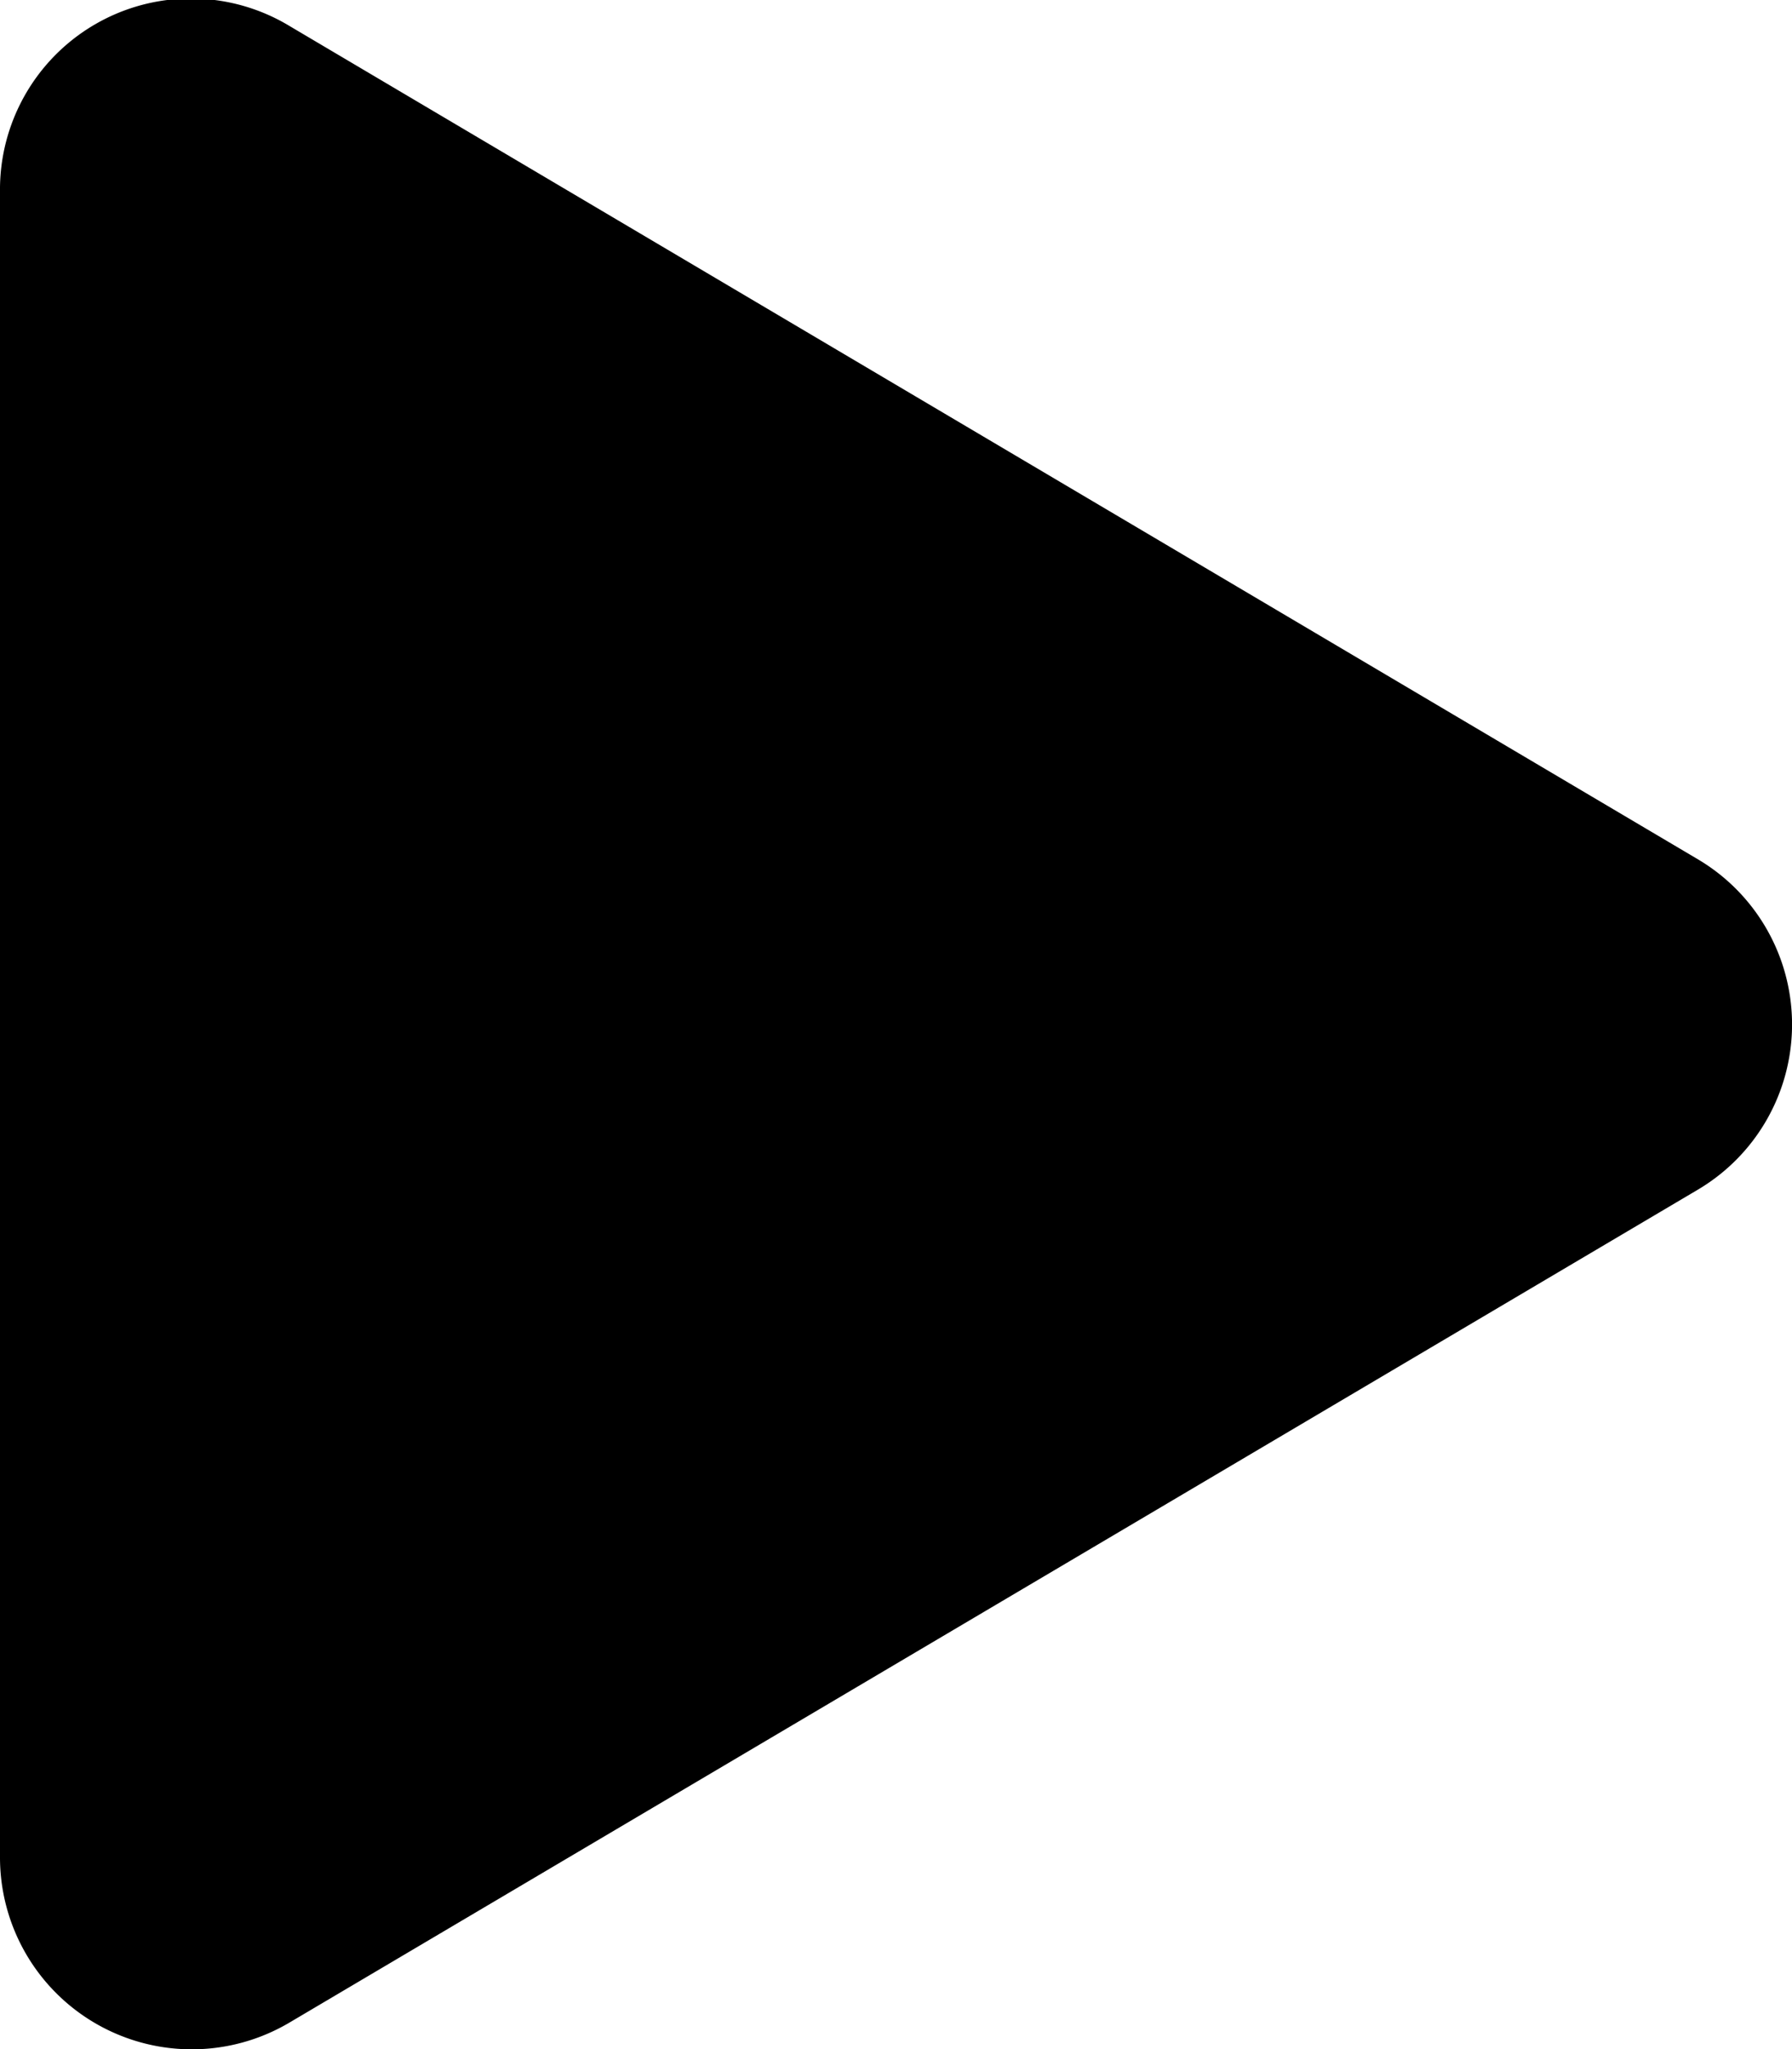
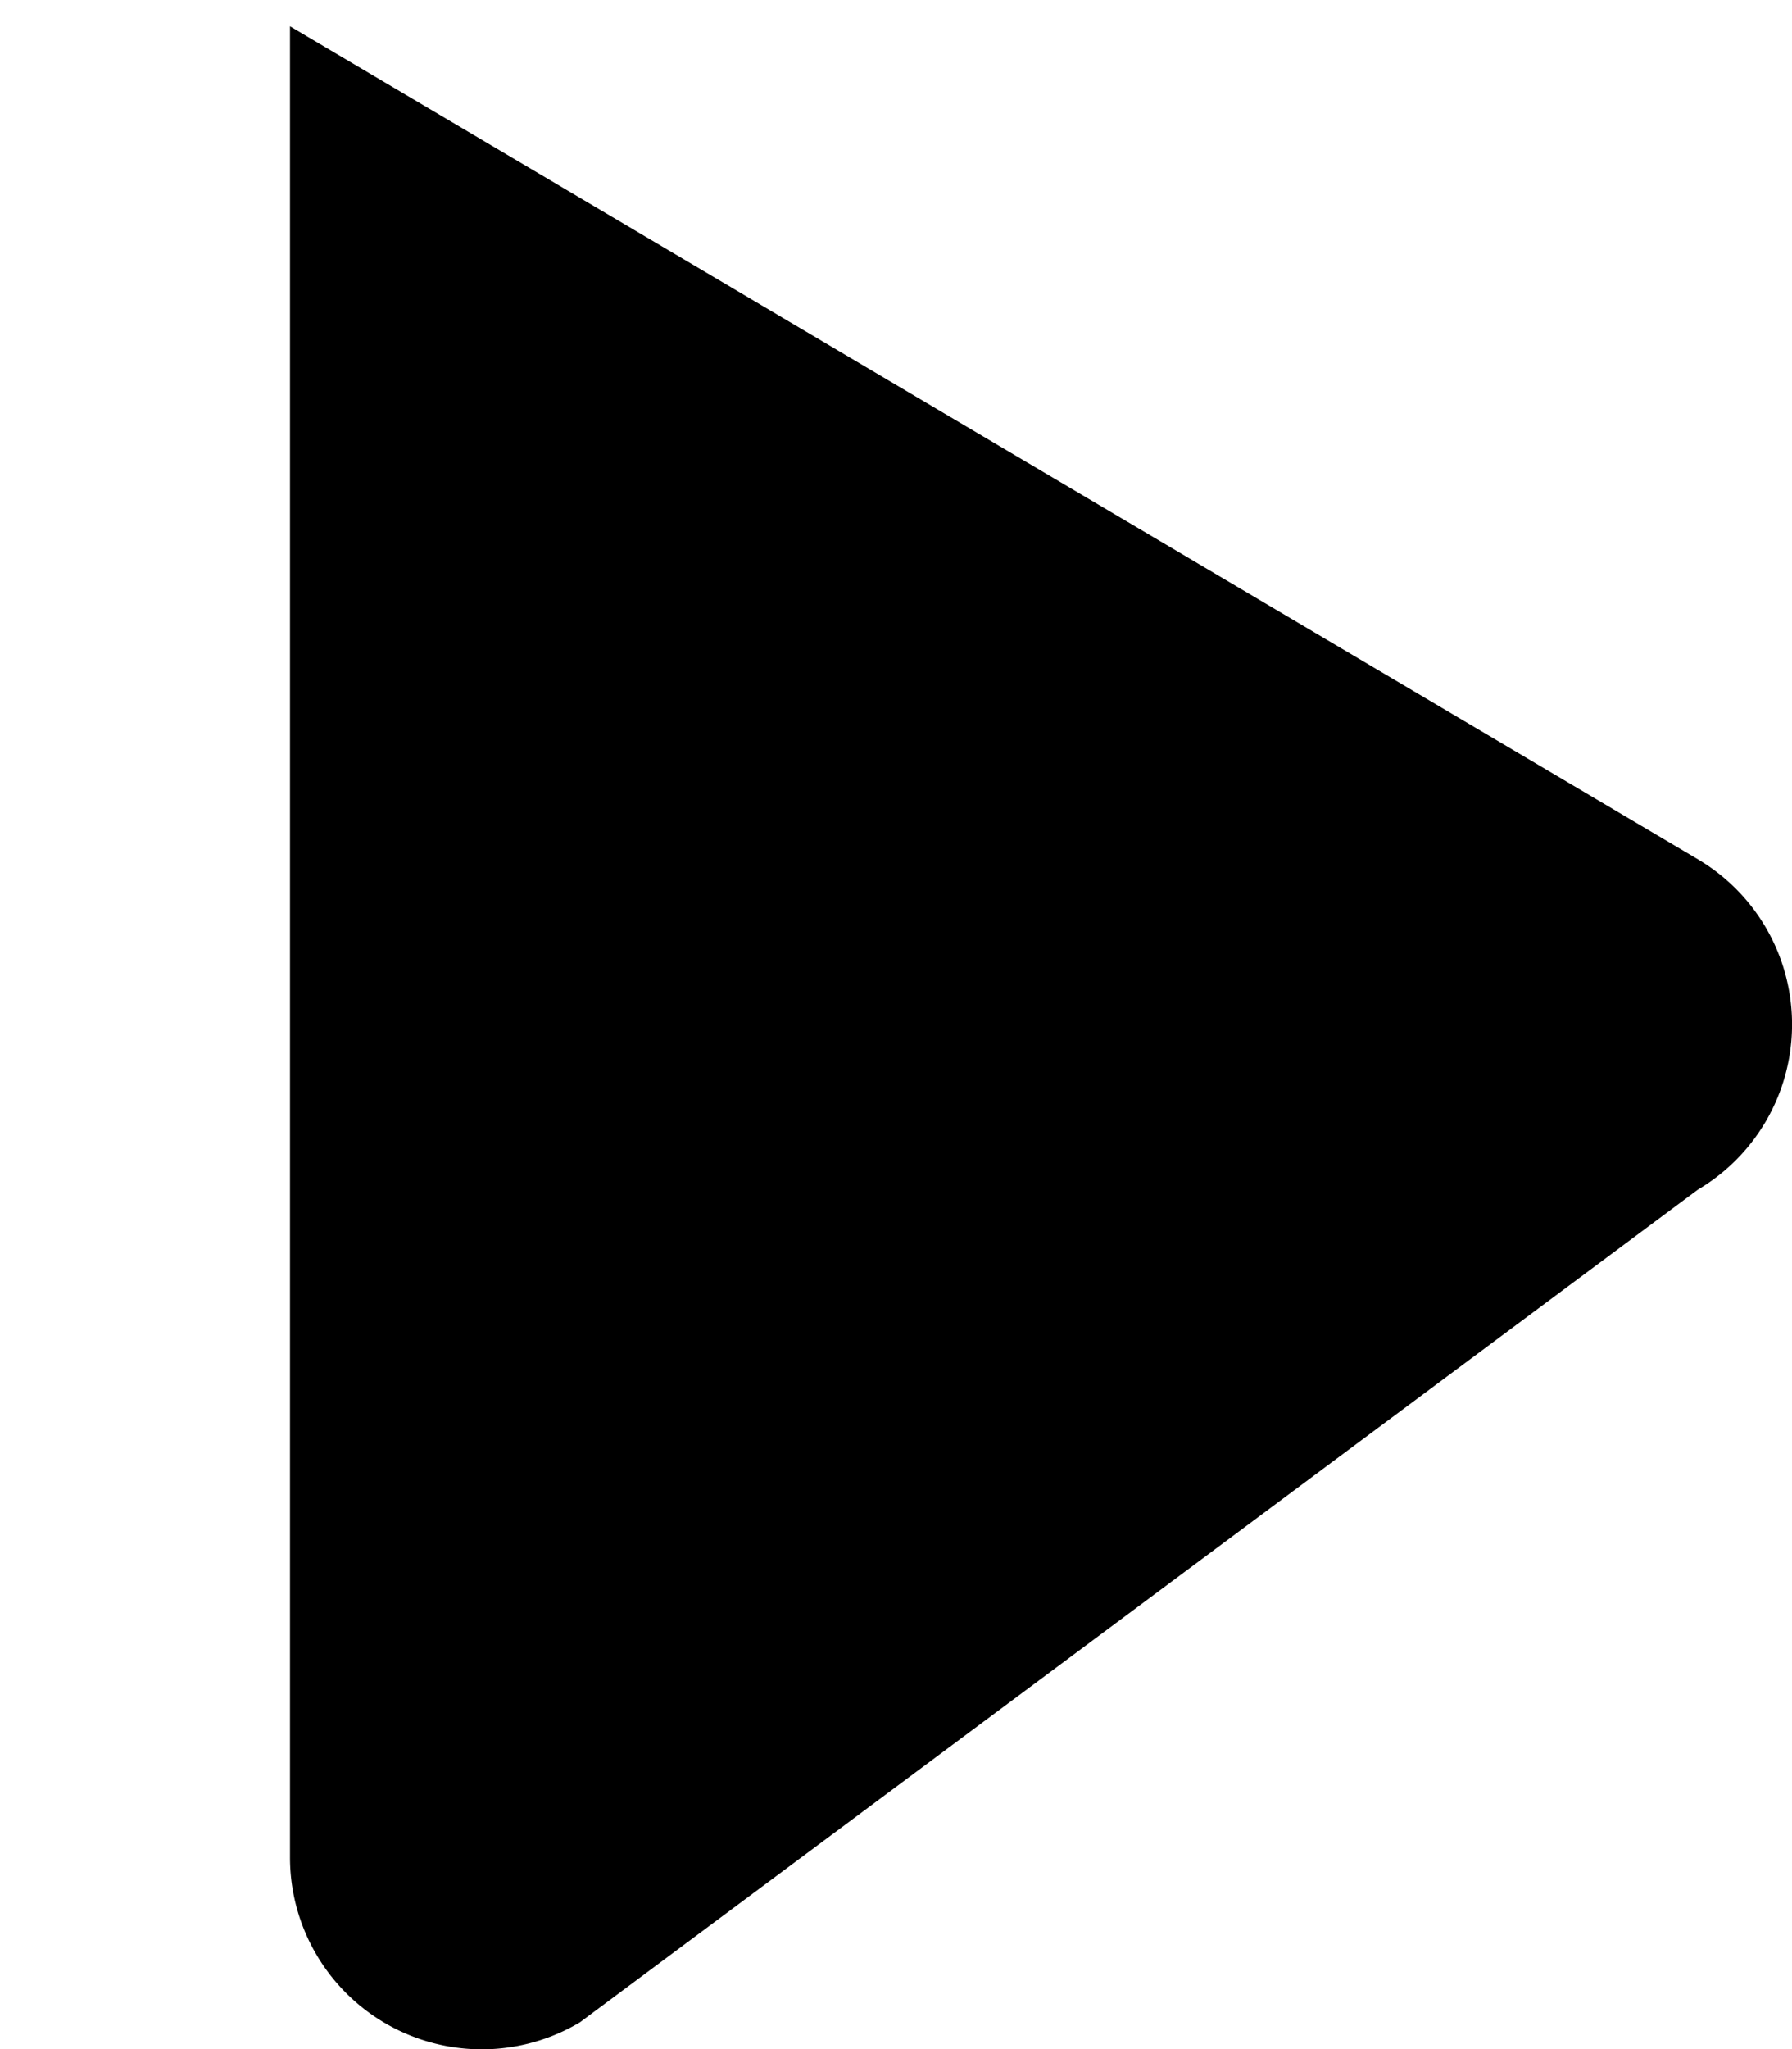
<svg xmlns="http://www.w3.org/2000/svg" width="22.246" height="25.426" viewBox="0 0 22.246 25.426">
-   <path id="Icon_awesome-play" data-name="Icon awesome-play" d="M21.075 10.662 3.6.328A2.37 2.37.0 000 2.379V23.042a2.381 2.381.0 003.6 2.051L21.075 14.764a2.381 2.381.0 000-4.102z" transform="translate(0 -0.002)" />
+   <path id="Icon_awesome-play" data-name="Icon awesome-play" d="M21.075 10.662 3.6.328V23.042a2.381 2.381.0 003.6 2.051L21.075 14.764a2.381 2.381.0 000-4.102z" transform="translate(0 -0.002)" />
</svg>